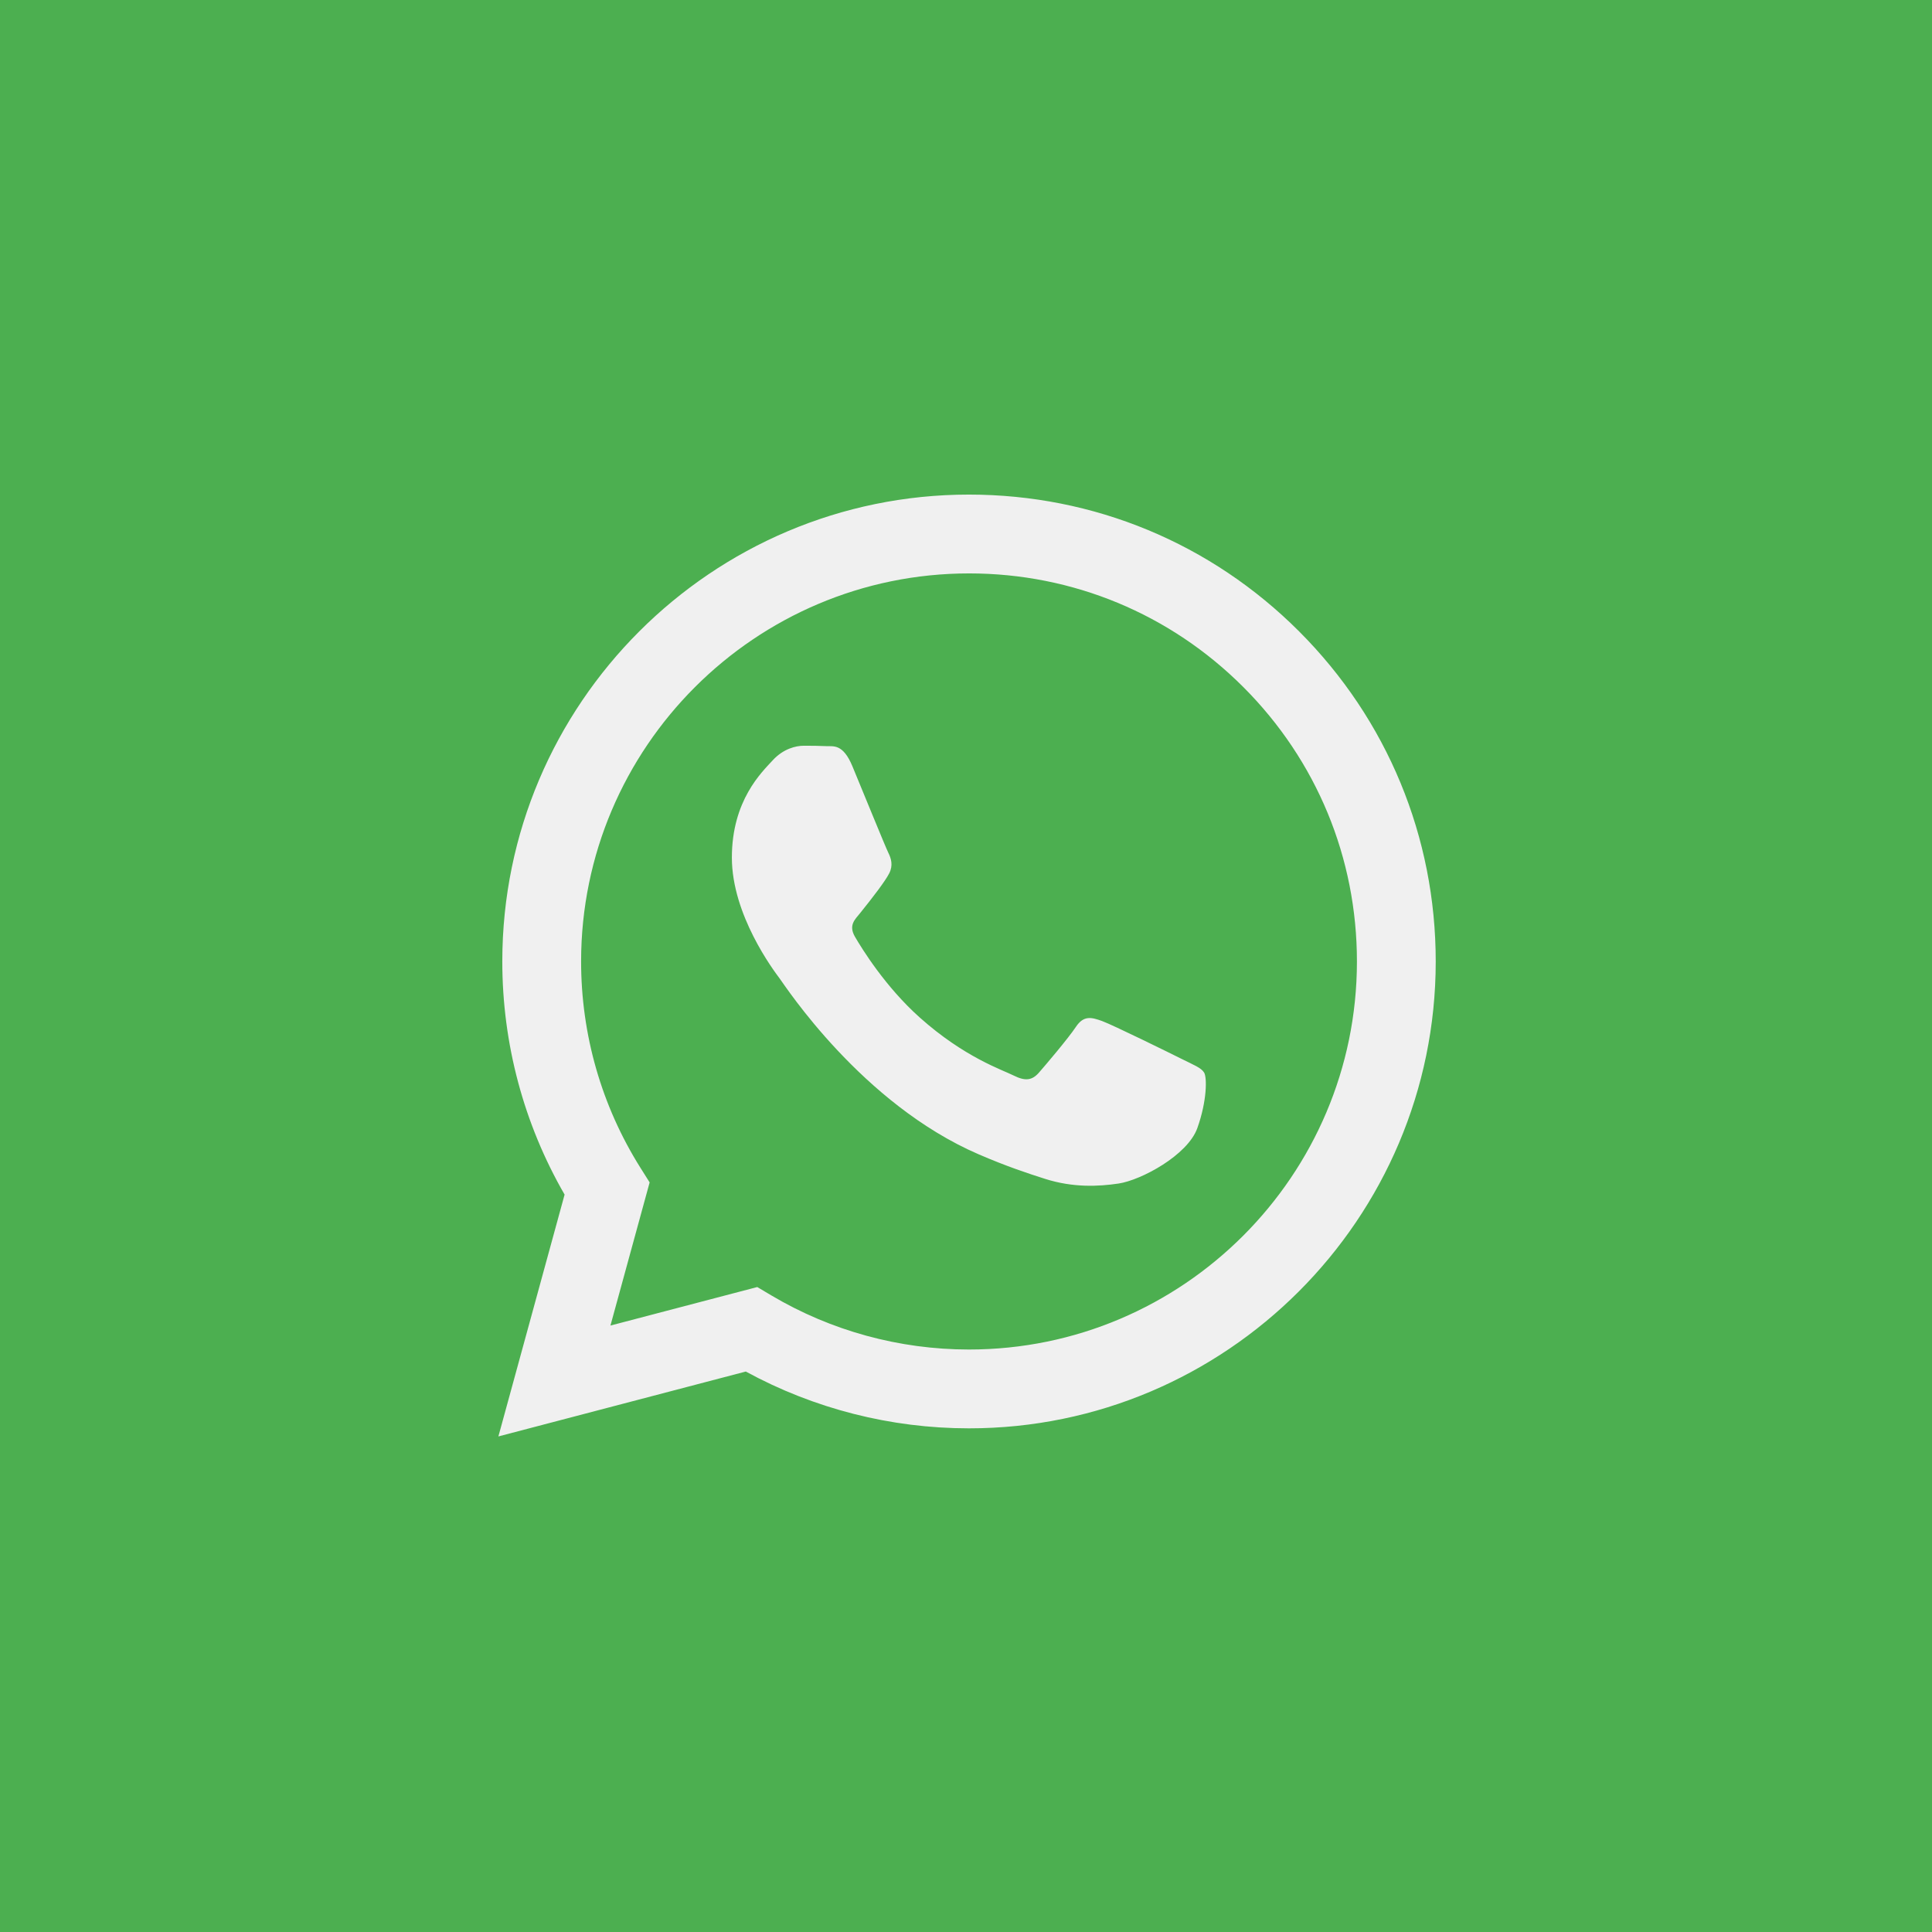
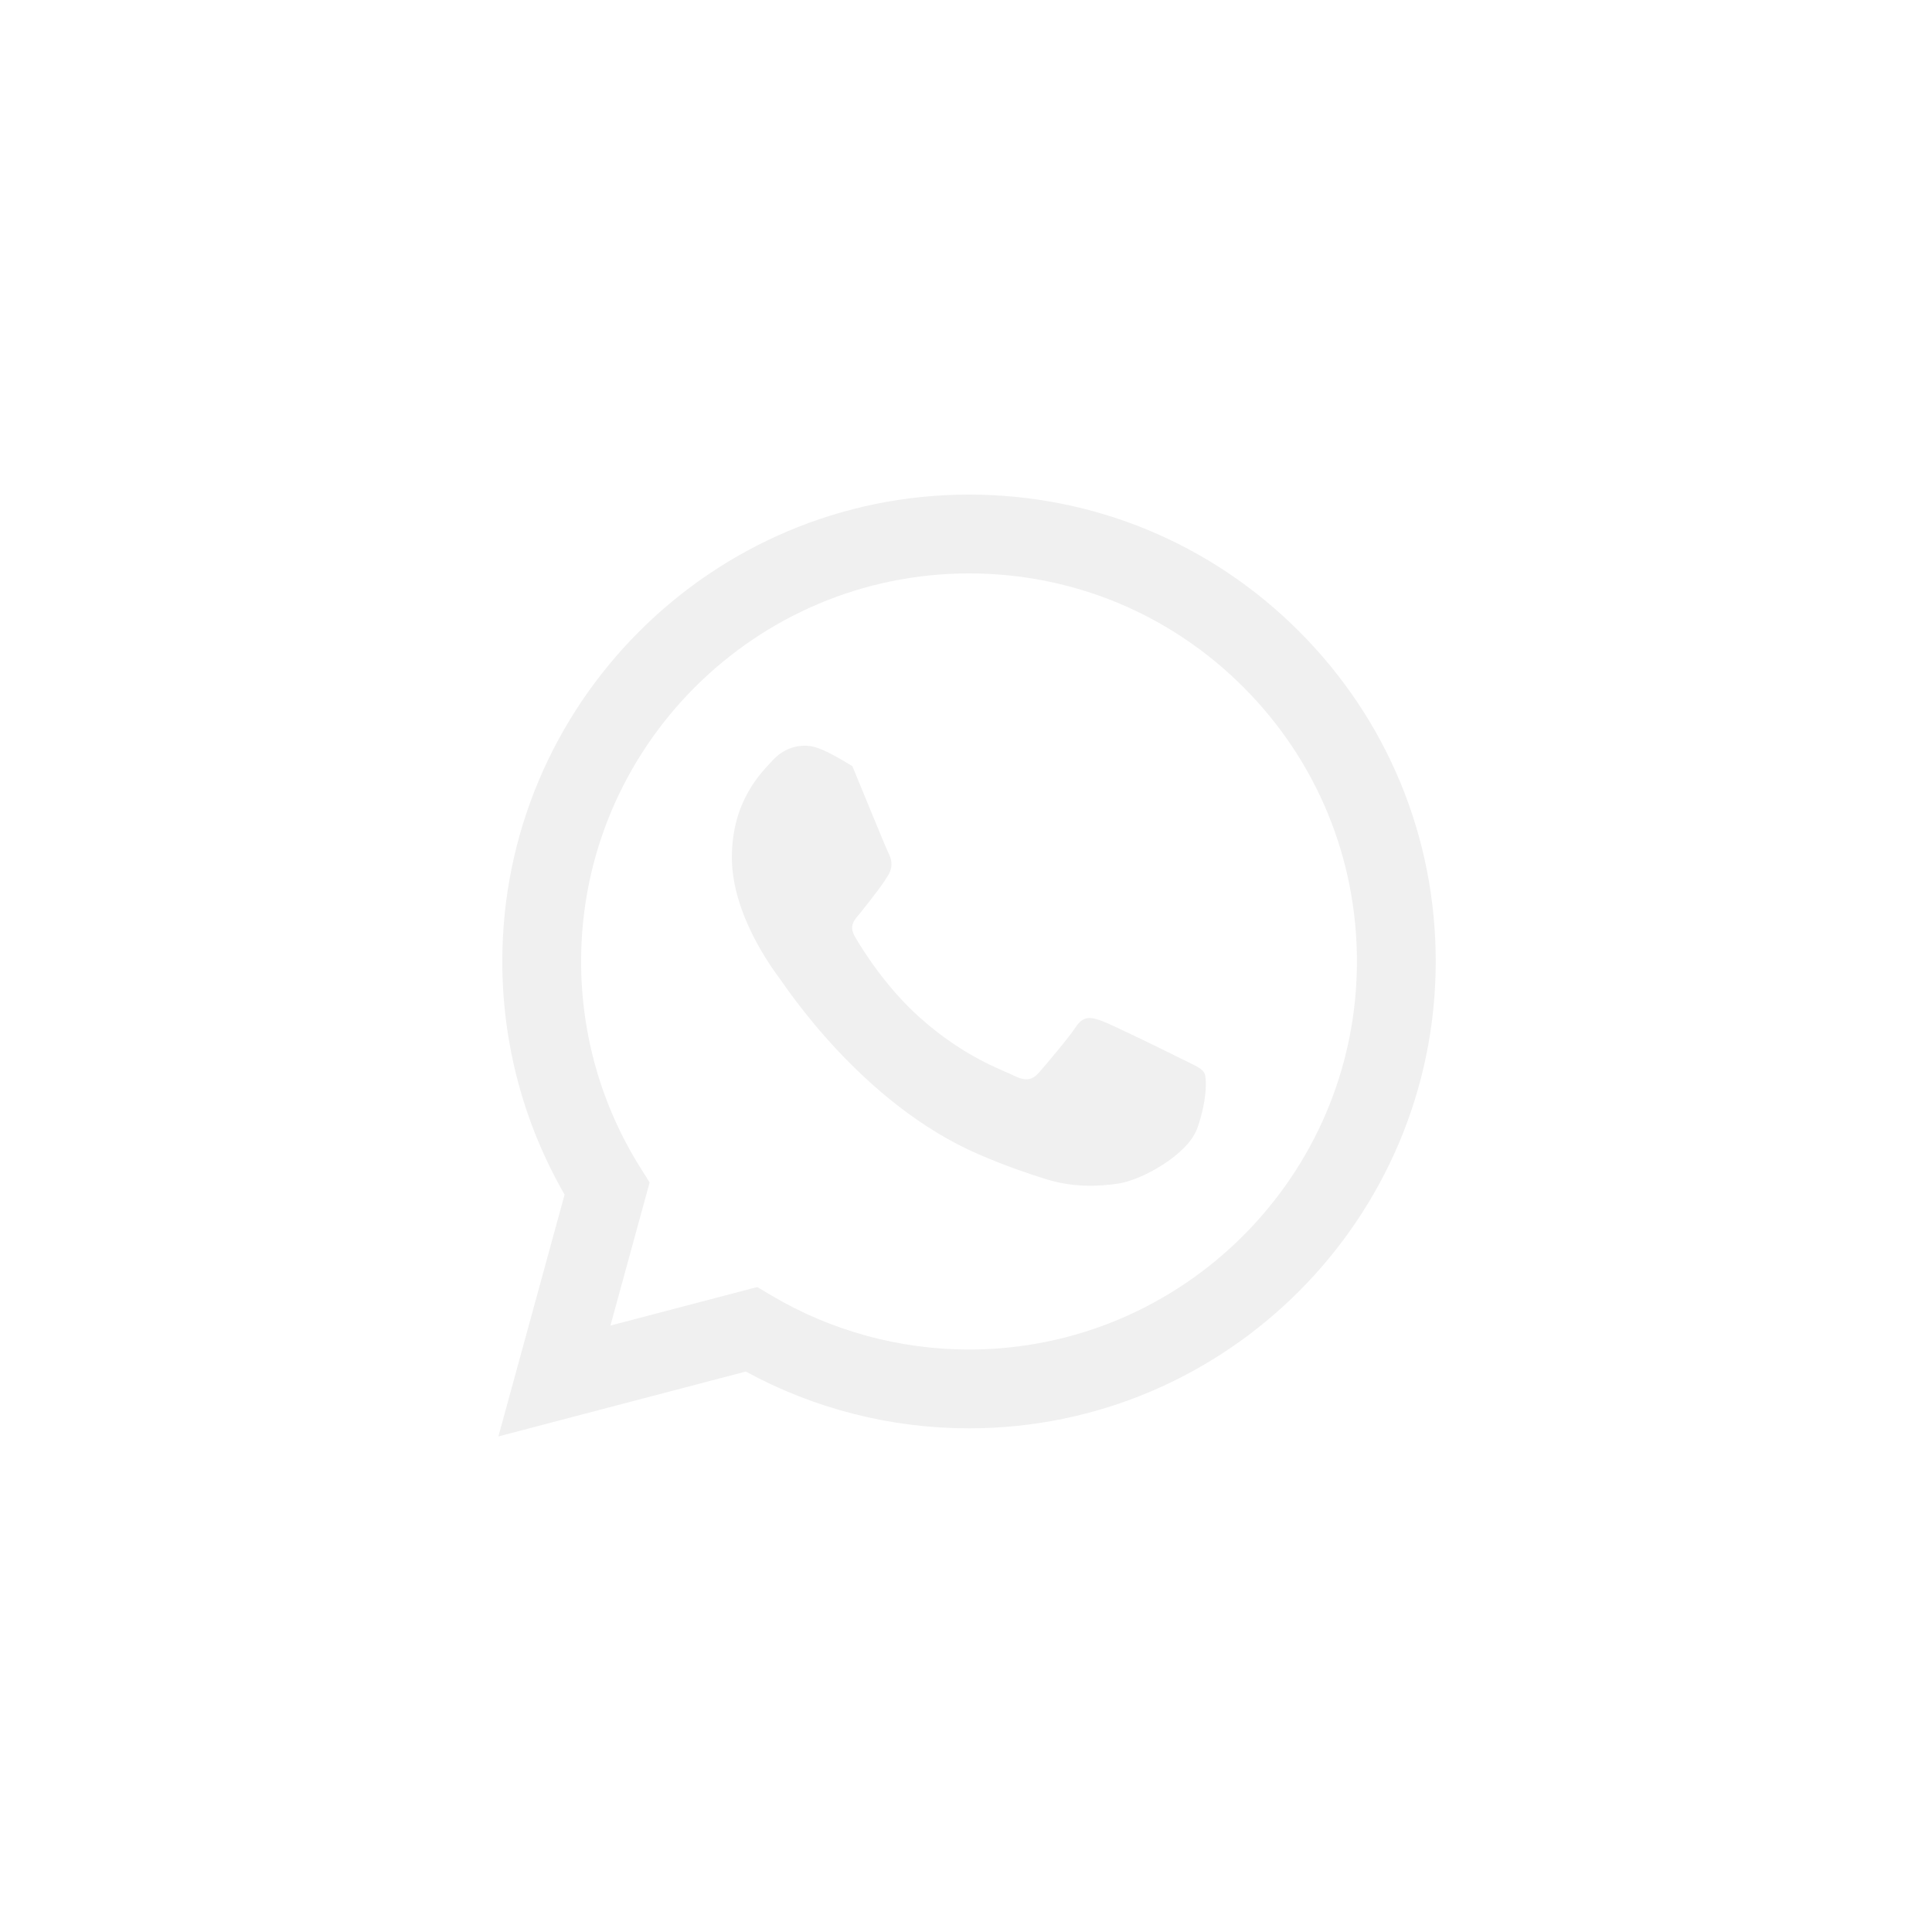
<svg xmlns="http://www.w3.org/2000/svg" width="200" height="200" viewBox="0 0 200 200" fill="none">
-   <rect width="200" height="200" fill="#4CAF50" />
-   <path fill-rule="evenodd" clip-rule="evenodd" d="M134.489 65.368C125.367 56.236 113.236 51.205 100.312 51.199C73.682 51.199 52.009 72.872 51.998 99.509C51.995 108.025 54.219 116.337 58.447 123.664L51.593 148.699L77.205 141.981C84.262 145.83 92.207 147.859 100.293 147.861H100.313C126.94 147.861 148.616 126.187 148.626 99.548C148.632 86.638 143.611 74.5 134.489 65.368ZM100.312 139.702H100.296C93.09 139.699 86.024 137.763 79.857 134.105L78.392 133.234L63.193 137.221L67.25 122.403L66.294 120.883C62.275 114.49 60.152 107.1 60.156 99.512C60.164 77.372 78.178 59.359 100.328 59.359C111.054 59.363 121.137 63.545 128.719 71.135C136.3 78.726 140.473 88.815 140.469 99.545C140.46 121.687 122.446 139.702 100.312 139.702ZM122.339 109.627C121.132 109.022 115.197 106.102 114.09 105.699C112.984 105.296 112.179 105.096 111.375 106.304C110.569 107.512 108.256 110.231 107.552 111.036C106.847 111.842 106.144 111.943 104.936 111.339C103.729 110.735 99.839 109.459 95.228 105.347C91.639 102.146 89.217 98.192 88.512 96.984C87.809 95.775 88.506 95.185 89.042 94.521C90.349 92.898 91.657 91.197 92.06 90.391C92.463 89.586 92.261 88.88 91.959 88.276C91.657 87.672 89.243 81.73 88.237 79.313C87.257 76.96 86.262 77.277 85.521 77.24C84.817 77.205 84.012 77.198 83.207 77.198C82.403 77.198 81.094 77.5 79.988 78.709C78.881 79.918 75.763 82.838 75.763 88.78C75.763 94.722 80.089 100.462 80.692 101.268C81.296 102.074 89.205 114.267 101.315 119.496C104.195 120.741 106.443 121.483 108.197 122.039C111.089 122.958 113.72 122.828 115.8 122.518C118.12 122.171 122.942 119.597 123.949 116.777C124.955 113.957 124.955 111.54 124.652 111.036C124.351 110.533 123.546 110.231 122.339 109.627Z" fill="#F0F0F0" />
+   <path fill-rule="evenodd" clip-rule="evenodd" d="M134.489 65.368C125.367 56.236 113.236 51.205 100.312 51.199C73.682 51.199 52.009 72.872 51.998 99.509C51.995 108.025 54.219 116.337 58.447 123.664L51.593 148.699L77.205 141.981C84.262 145.83 92.207 147.859 100.293 147.861H100.313C126.94 147.861 148.616 126.187 148.626 99.548C148.632 86.638 143.611 74.5 134.489 65.368ZM100.312 139.702H100.296C93.09 139.699 86.024 137.763 79.857 134.105L78.392 133.234L63.193 137.221L67.25 122.403L66.294 120.883C62.275 114.49 60.152 107.1 60.156 99.512C60.164 77.372 78.178 59.359 100.328 59.359C111.054 59.363 121.137 63.545 128.719 71.135C136.3 78.726 140.473 88.815 140.469 99.545C140.46 121.687 122.446 139.702 100.312 139.702ZM122.339 109.627C121.132 109.022 115.197 106.102 114.09 105.699C112.984 105.296 112.179 105.096 111.375 106.304C110.569 107.512 108.256 110.231 107.552 111.036C106.847 111.842 106.144 111.943 104.936 111.339C103.729 110.735 99.839 109.459 95.228 105.347C91.639 102.146 89.217 98.192 88.512 96.984C87.809 95.775 88.506 95.185 89.042 94.521C90.349 92.898 91.657 91.197 92.06 90.391C92.463 89.586 92.261 88.88 91.959 88.276C91.657 87.672 89.243 81.73 88.237 79.313C84.817 77.205 84.012 77.198 83.207 77.198C82.403 77.198 81.094 77.5 79.988 78.709C78.881 79.918 75.763 82.838 75.763 88.78C75.763 94.722 80.089 100.462 80.692 101.268C81.296 102.074 89.205 114.267 101.315 119.496C104.195 120.741 106.443 121.483 108.197 122.039C111.089 122.958 113.72 122.828 115.8 122.518C118.12 122.171 122.942 119.597 123.949 116.777C124.955 113.957 124.955 111.54 124.652 111.036C124.351 110.533 123.546 110.231 122.339 109.627Z" fill="#F0F0F0" />
</svg>